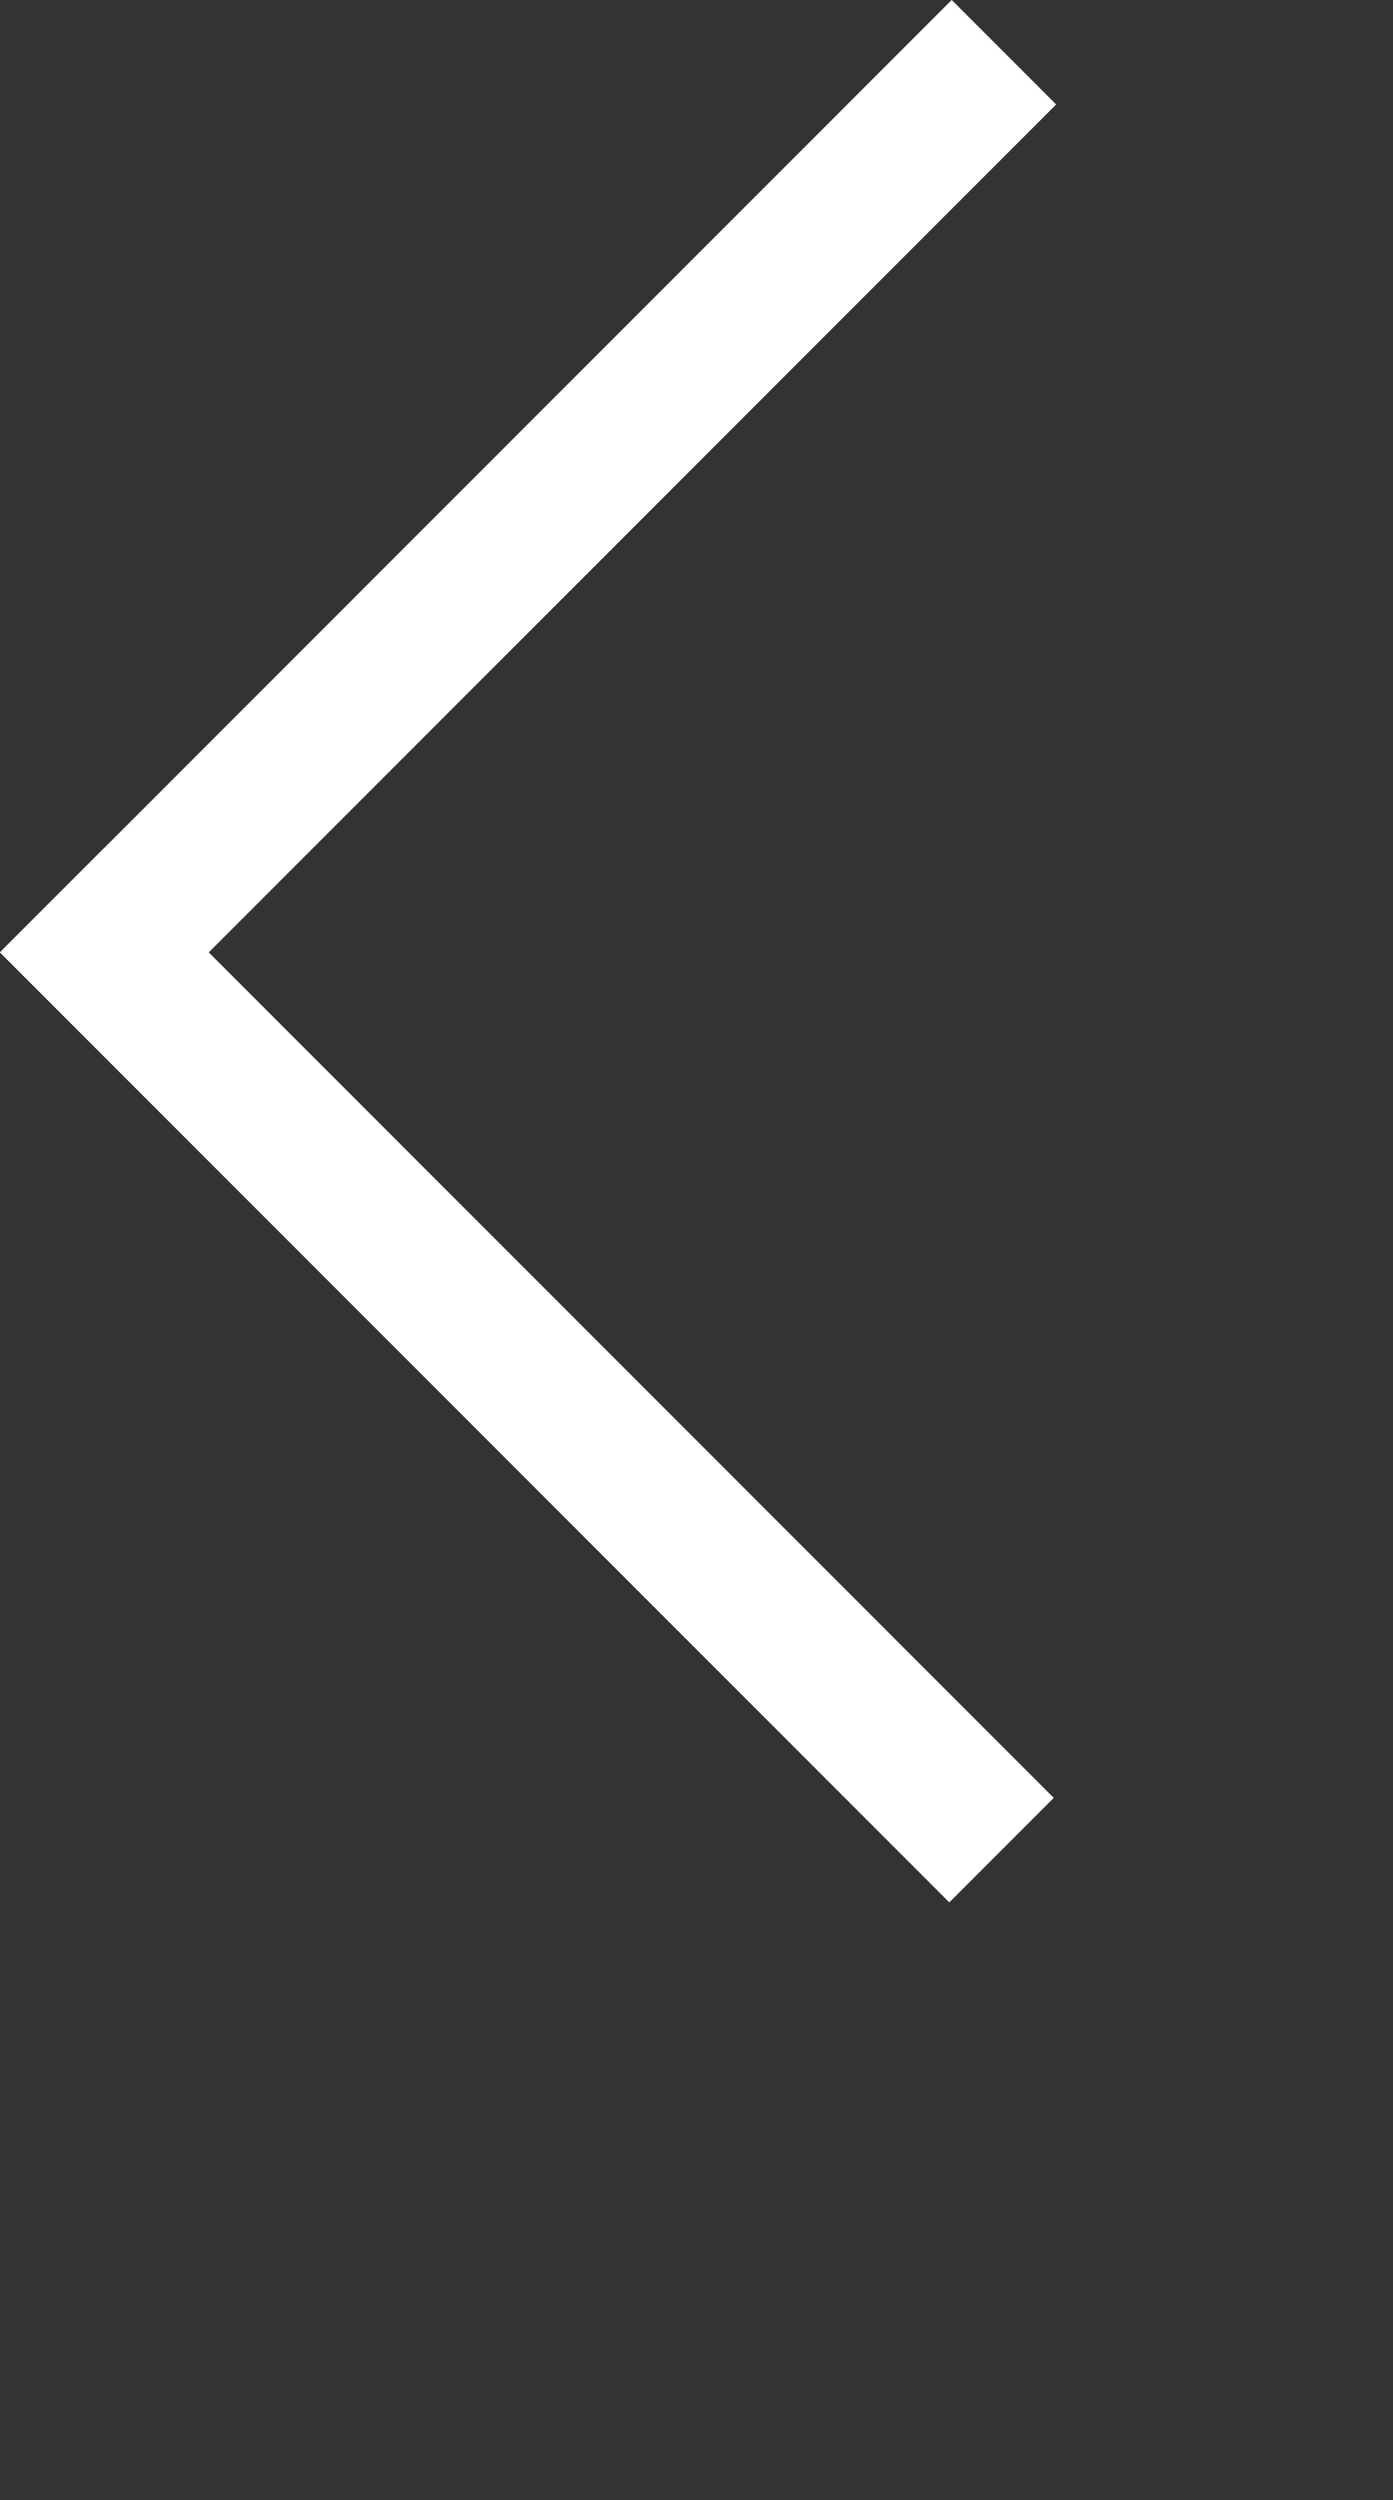
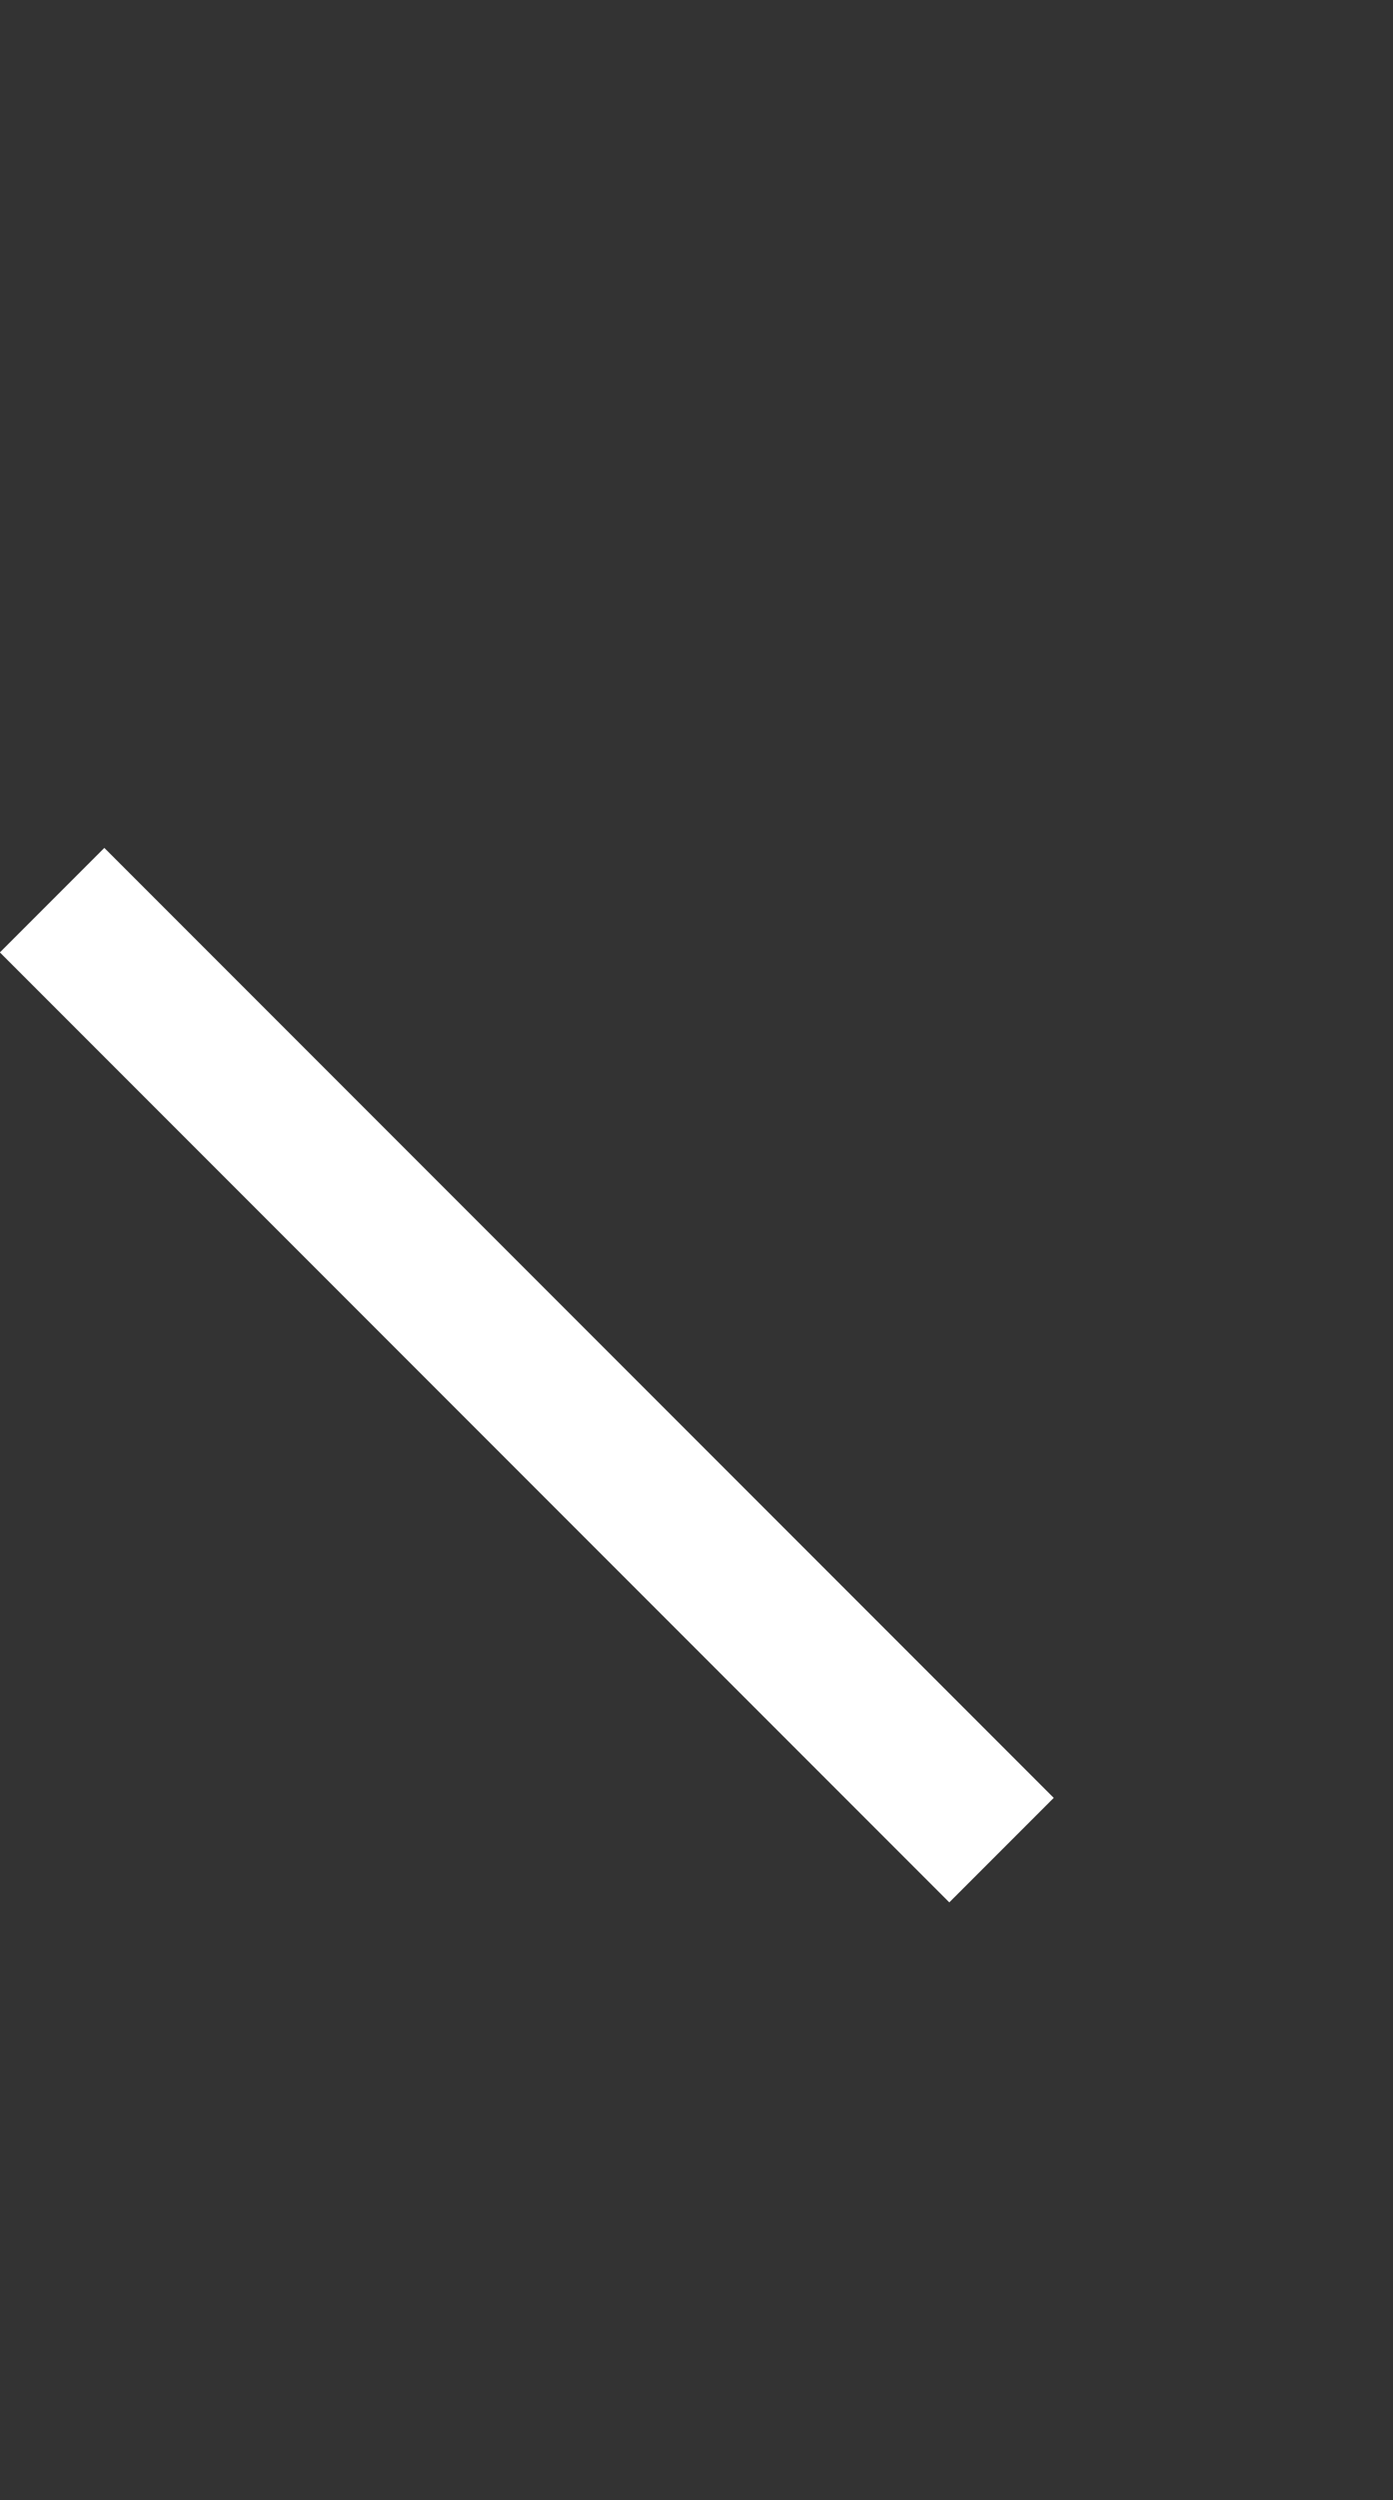
<svg xmlns="http://www.w3.org/2000/svg" version="1.1" id="Layer_1" x="0px" y="0px" width="20px" height="35.875px" viewBox="0 0 20 35.875" enable-background="new 0 0 20 35.875" xml:space="preserve">
  <rect x="0" y="0" width="20" height="35.875" fill="#333333" stroke="none" />
  <g>
-     <rect x="6.54" y="-2.074" transform="matrix(0.707 0.707 -0.707 0.707 7.574 -3.158)" fill="#FFFFFF" width="2.121" height="19.28" />
    <rect x="6.506" y="10.093" transform="matrix(0.707 -0.707 0.707 0.707 -11.737 11.13)" fill="#FFFFFF" width="2.121" height="19.28" />
  </g>
</svg>